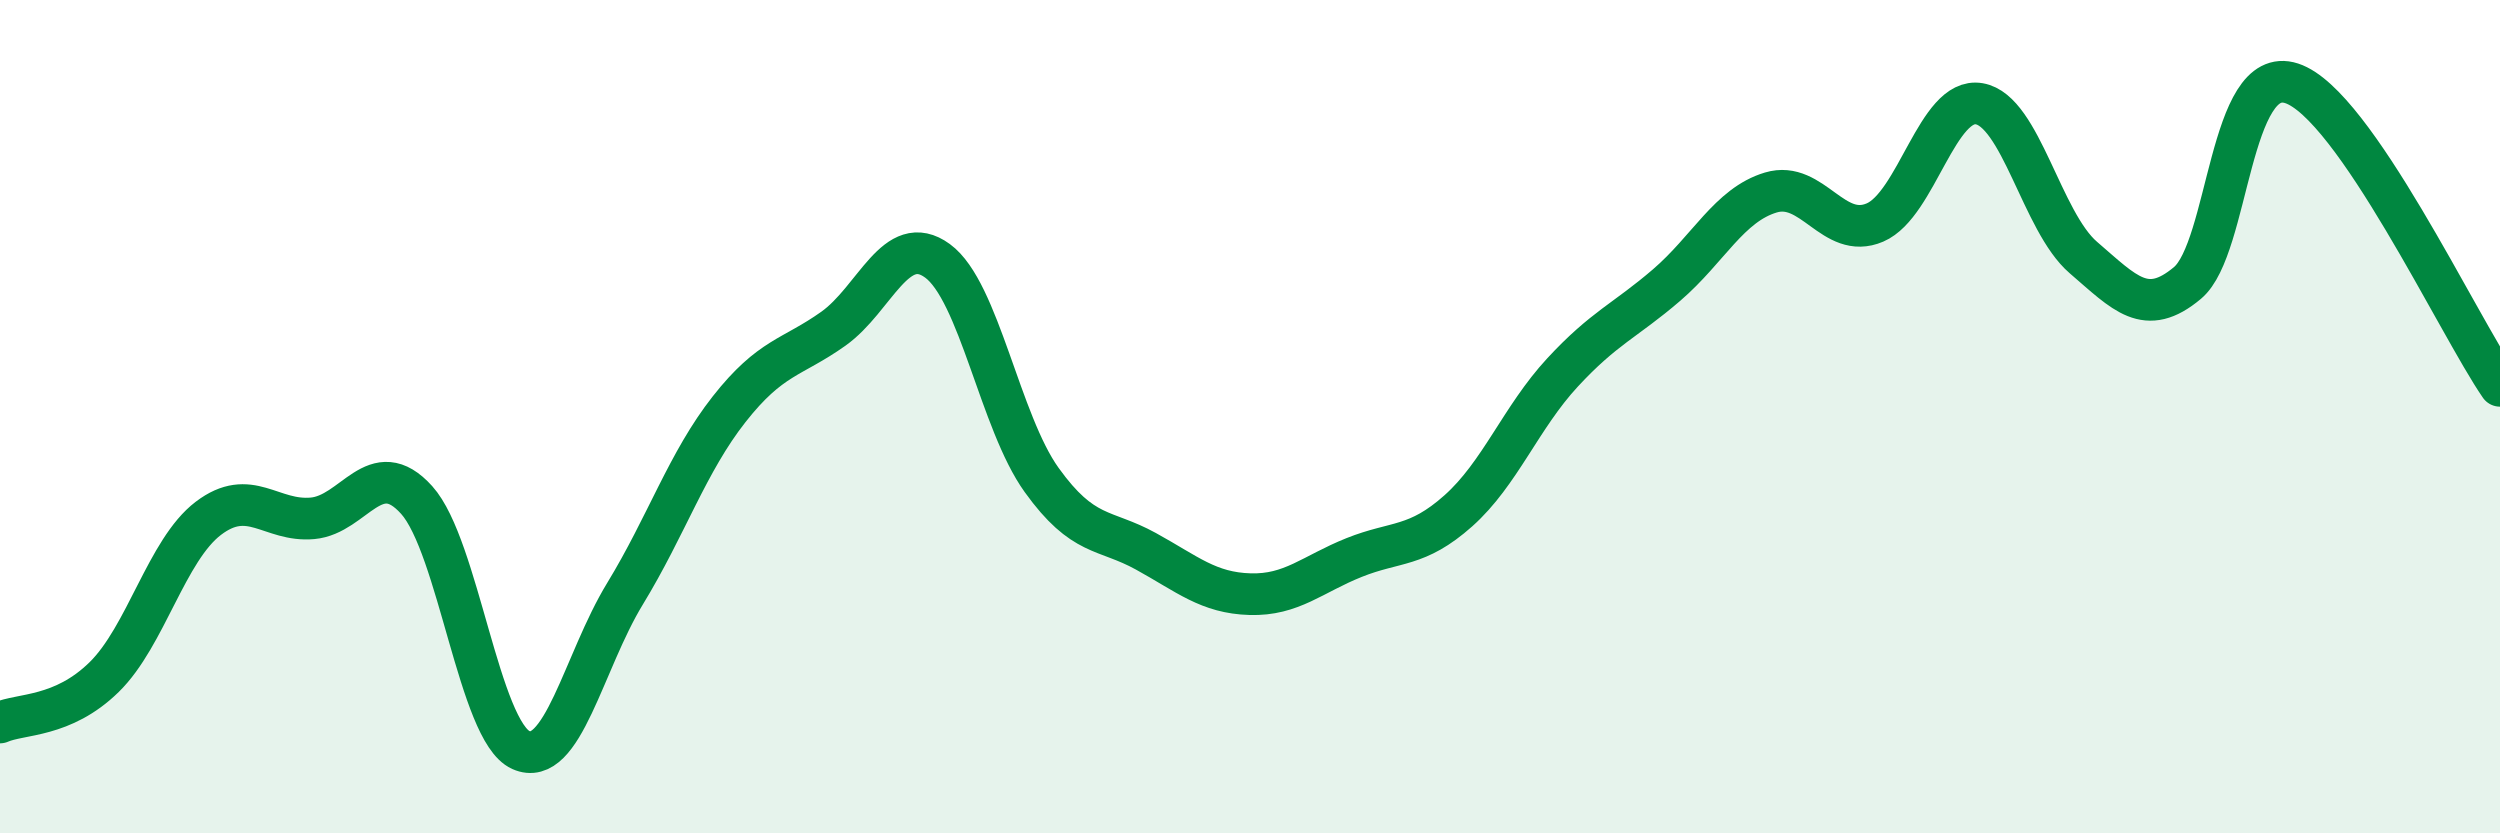
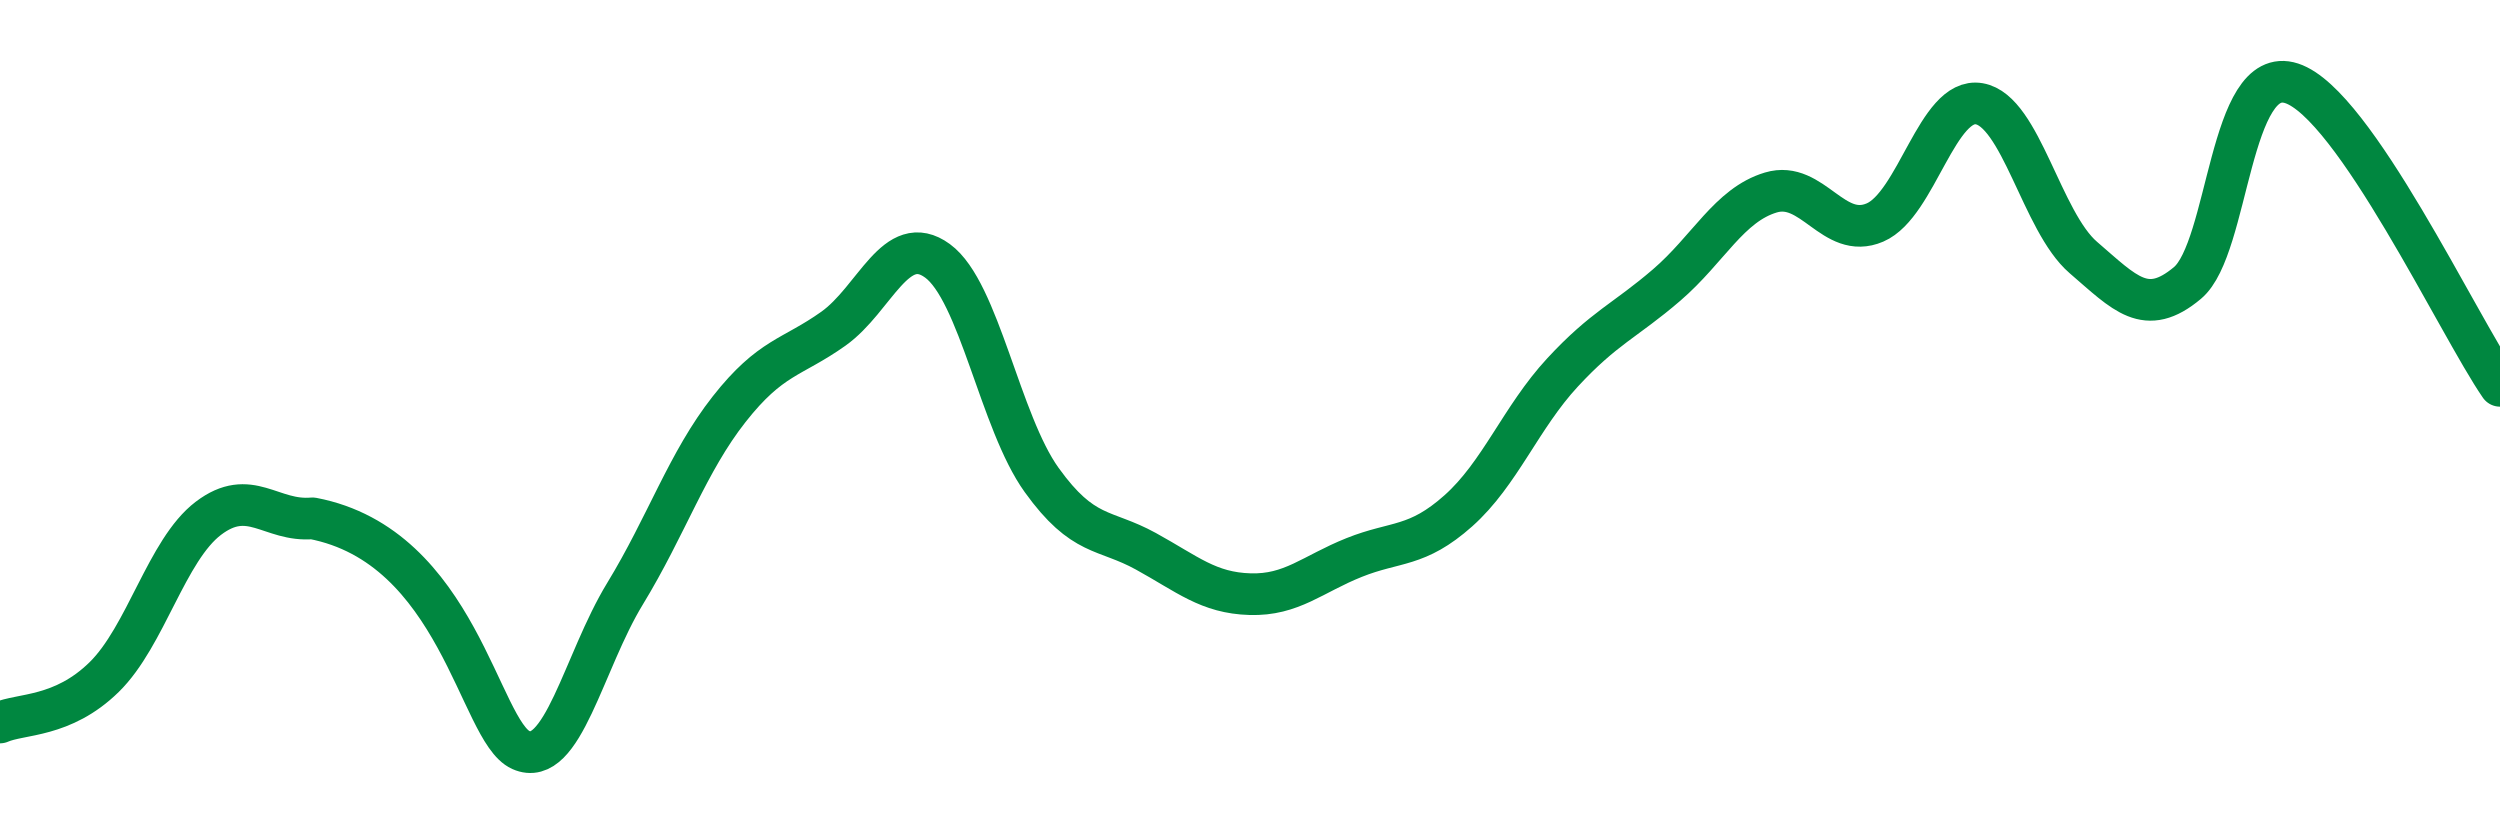
<svg xmlns="http://www.w3.org/2000/svg" width="60" height="20" viewBox="0 0 60 20">
-   <path d="M 0,17.34 C 0.5,17.12 1.5,17.23 2.5,16.25 C 3.5,15.27 4,13.2 5,12.44 C 6,11.68 6.5,12.53 7.5,12.44 C 8.5,12.35 9,10.89 10,12 C 11,13.11 11.5,17.55 12.5,18 C 13.5,18.45 14,15.89 15,14.25 C 16,12.61 16.5,11.09 17.5,9.82 C 18.5,8.55 19,8.6 20,7.89 C 21,7.18 21.5,5.53 22.5,6.26 C 23.5,6.99 24,10.13 25,11.52 C 26,12.91 26.5,12.68 27.5,13.23 C 28.5,13.78 29,14.23 30,14.26 C 31,14.29 31.5,13.78 32.5,13.38 C 33.5,12.98 34,13.15 35,12.26 C 36,11.37 36.5,10.02 37.5,8.94 C 38.5,7.86 39,7.7 40,6.84 C 41,5.98 41.5,4.92 42.5,4.62 C 43.5,4.32 44,5.77 45,5.34 C 46,4.91 46.5,2.32 47.5,2.49 C 48.5,2.66 49,5.32 50,6.18 C 51,7.04 51.5,7.63 52.5,6.79 C 53.5,5.95 53.5,1.51 55,2 C 56.5,2.49 59,7.81 60,9.26L60 20L0 20Z" fill="#008740" opacity="0.1" stroke-linecap="round" stroke-linejoin="round" />
-   <path d="M 0,17.34 C 0.5,17.12 1.5,17.23 2.5,16.25 C 3.5,15.27 4,13.2 5,12.44 C 6,11.68 6.5,12.53 7.5,12.44 C 8.5,12.35 9,10.89 10,12 C 11,13.11 11.5,17.55 12.5,18 C 13.5,18.45 14,15.89 15,14.25 C 16,12.61 16.5,11.09 17.5,9.82 C 18.5,8.55 19,8.6 20,7.89 C 21,7.18 21.5,5.53 22.5,6.26 C 23.5,6.99 24,10.13 25,11.52 C 26,12.91 26.5,12.68 27.5,13.23 C 28.5,13.78 29,14.23 30,14.26 C 31,14.29 31.5,13.78 32.5,13.38 C 33.5,12.98 34,13.15 35,12.26 C 36,11.37 36.5,10.02 37.5,8.94 C 38.5,7.86 39,7.7 40,6.84 C 41,5.98 41.5,4.92 42.5,4.62 C 43.5,4.32 44,5.77 45,5.34 C 46,4.91 46.5,2.32 47.5,2.49 C 48.5,2.66 49,5.32 50,6.18 C 51,7.04 51.5,7.63 52.5,6.79 C 53.5,5.95 53.5,1.51 55,2 C 56.5,2.49 59,7.81 60,9.26" stroke="#008740" stroke-width="1" fill="none" stroke-linecap="round" stroke-linejoin="round" />
+   <path d="M 0,17.34 C 0.5,17.12 1.5,17.23 2.5,16.25 C 3.5,15.27 4,13.2 5,12.44 C 6,11.68 6.5,12.53 7.5,12.44 C 11,13.11 11.5,17.55 12.5,18 C 13.5,18.45 14,15.89 15,14.25 C 16,12.61 16.5,11.09 17.5,9.82 C 18.5,8.55 19,8.6 20,7.89 C 21,7.18 21.5,5.53 22.5,6.26 C 23.5,6.99 24,10.13 25,11.52 C 26,12.91 26.5,12.68 27.5,13.23 C 28.5,13.78 29,14.23 30,14.26 C 31,14.29 31.5,13.78 32.5,13.38 C 33.5,12.98 34,13.15 35,12.26 C 36,11.37 36.5,10.02 37.5,8.94 C 38.5,7.86 39,7.7 40,6.84 C 41,5.98 41.5,4.92 42.5,4.62 C 43.5,4.32 44,5.77 45,5.34 C 46,4.91 46.5,2.32 47.5,2.49 C 48.5,2.66 49,5.32 50,6.18 C 51,7.04 51.5,7.63 52.5,6.79 C 53.5,5.95 53.5,1.51 55,2 C 56.5,2.49 59,7.81 60,9.26" stroke="#008740" stroke-width="1" fill="none" stroke-linecap="round" stroke-linejoin="round" />
</svg>